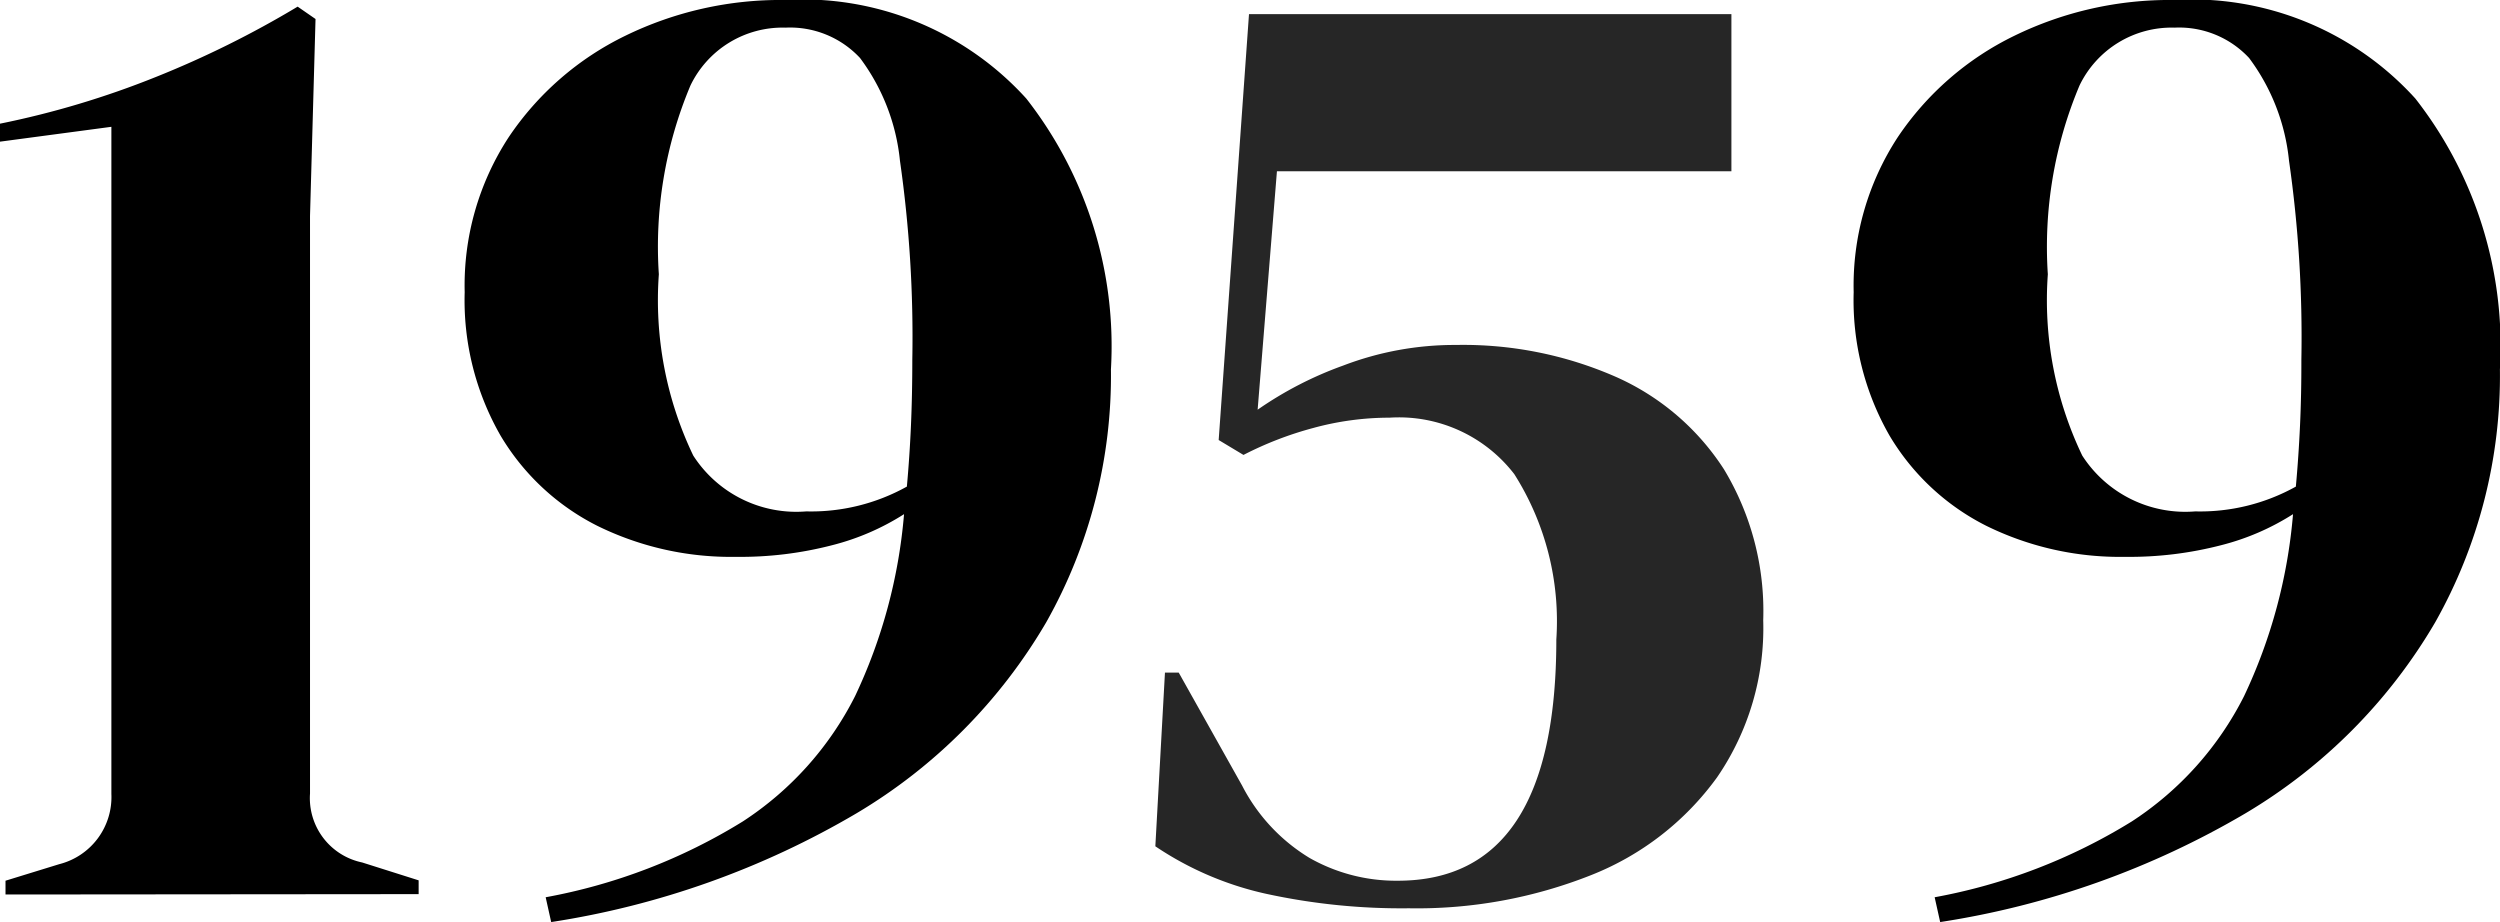
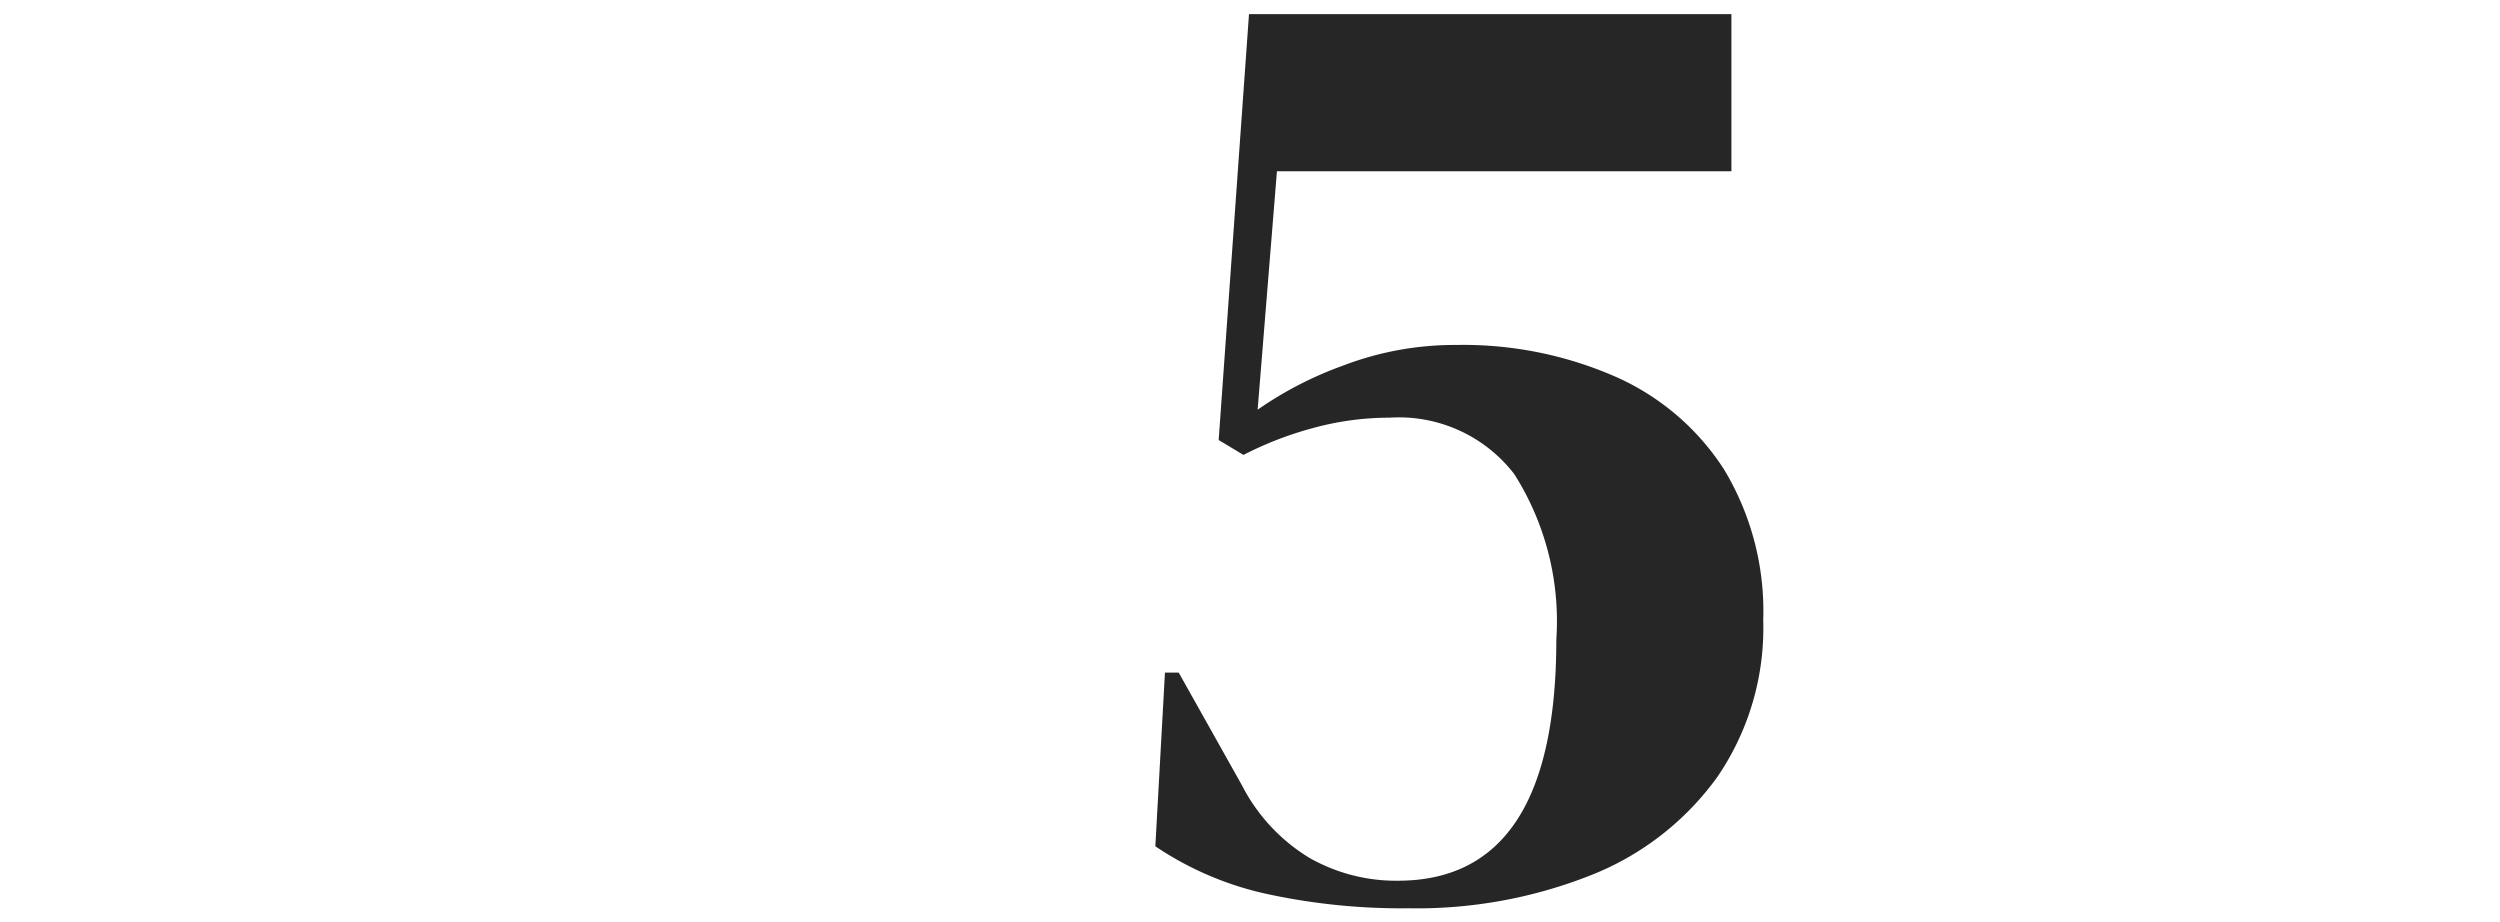
<svg xmlns="http://www.w3.org/2000/svg" width="33.555" height="12.376" viewBox="0 0 33.555 12.376">
  <g id="_1959" data-name="1959" transform="translate(0 0)">
-     <path id="_1968" data-name="1968" d="M3.146-71.066v-.185l.721-.222a.929.929,0,0,0,.7-.943V-81.37l-1.5.2v-.241a11.968,11.968,0,0,0,2.1-.629,13.252,13.252,0,0,0,1.9-.943l.24.166-.074,2.645v7.751a.882.882,0,0,0,.7.925l.758.24v.185Zm14.837-7.048a6.736,6.736,0,0,1-.869,3.395,7.22,7.22,0,0,1-2.544,2.562,11.513,11.513,0,0,1-4.1,1.461l-.074-.333a7.646,7.646,0,0,0,2.645-1.017,4.332,4.332,0,0,0,1.508-1.683,7.074,7.074,0,0,0,.657-2.442,3.3,3.3,0,0,1-.962.416,4.9,4.9,0,0,1-1.295.157,4.062,4.062,0,0,1-1.859-.416,3.166,3.166,0,0,1-1.3-1.212,3.651,3.651,0,0,1-.481-1.924A3.636,3.636,0,0,1,9.9-81.231a3.978,3.978,0,0,1,1.563-1.36,4.748,4.748,0,0,1,2.137-.481,4.049,4.049,0,0,1,3.247,1.323A5.393,5.393,0,0,1,17.983-78.114Zm-6.068-1.276a4.821,4.821,0,0,0,.462,2.433,1.645,1.645,0,0,0,1.517.749,2.642,2.642,0,0,0,1.35-.333q.037-.407.055-.823t.018-.879a16.673,16.673,0,0,0-.166-2.673,2.76,2.76,0,0,0-.536-1.378,1.283,1.283,0,0,0-1-.407,1.372,1.372,0,0,0-1.276.777A5.579,5.579,0,0,0,11.915-79.391Z" transform="translate(-3.072 83.072)" />
-     <path id="_1968-2" data-name="1968" d="M54.884-78.114a6.736,6.736,0,0,1-.869,3.395,7.22,7.22,0,0,1-2.544,2.562,11.513,11.513,0,0,1-4.1,1.461l-.074-.333a7.646,7.646,0,0,0,2.645-1.017,4.332,4.332,0,0,0,1.508-1.683,7.074,7.074,0,0,0,.657-2.442,3.3,3.3,0,0,1-.962.416,4.9,4.9,0,0,1-1.295.157,4.062,4.062,0,0,1-1.859-.416,3.166,3.166,0,0,1-1.3-1.212,3.651,3.651,0,0,1-.481-1.924,3.636,3.636,0,0,1,.592-2.081,3.978,3.978,0,0,1,1.563-1.36,4.748,4.748,0,0,1,2.137-.481,4.049,4.049,0,0,1,3.247,1.323A5.393,5.393,0,0,1,54.884-78.114Zm-6.068-1.276a4.821,4.821,0,0,0,.462,2.433,1.645,1.645,0,0,0,1.517.749,2.642,2.642,0,0,0,1.35-.333q.037-.407.056-.823t.018-.879a16.673,16.673,0,0,0-.166-2.673,2.76,2.76,0,0,0-.536-1.378,1.283,1.283,0,0,0-1-.407,1.372,1.372,0,0,0-1.276.777A5.579,5.579,0,0,0,48.816-79.391Z" transform="translate(-21.33 83.072)" />
    <path id="_1985" data-name="1985" d="M61.772-69.146a8.552,8.552,0,0,1-1.915-.194,4.324,4.324,0,0,1-1.489-.638l.129-2.331h.185l.851,1.517a2.438,2.438,0,0,0,.906.971,2.352,2.352,0,0,0,1.184.305q2.127,0,2.127-3.237a3.685,3.685,0,0,0-.564-2.22,1.954,1.954,0,0,0-1.674-.758,3.886,3.886,0,0,0-1.027.139,4.669,4.669,0,0,0-.934.361l-.333-.2.407-5.716H66.1v2.109H60l-.259,3.2a4.916,4.916,0,0,1,1.147-.592,4.189,4.189,0,0,1,1.517-.277,5.1,5.1,0,0,1,2.137.425A3.33,3.33,0,0,1,66-75.038a3.681,3.681,0,0,1,.527,2.026,3.538,3.538,0,0,1-.62,2.109,3.813,3.813,0,0,1-1.693,1.313A6.339,6.339,0,0,1,61.772-69.146Z" transform="translate(-42.861 81.337)" opacity="0.85" />
  </g>
</svg>